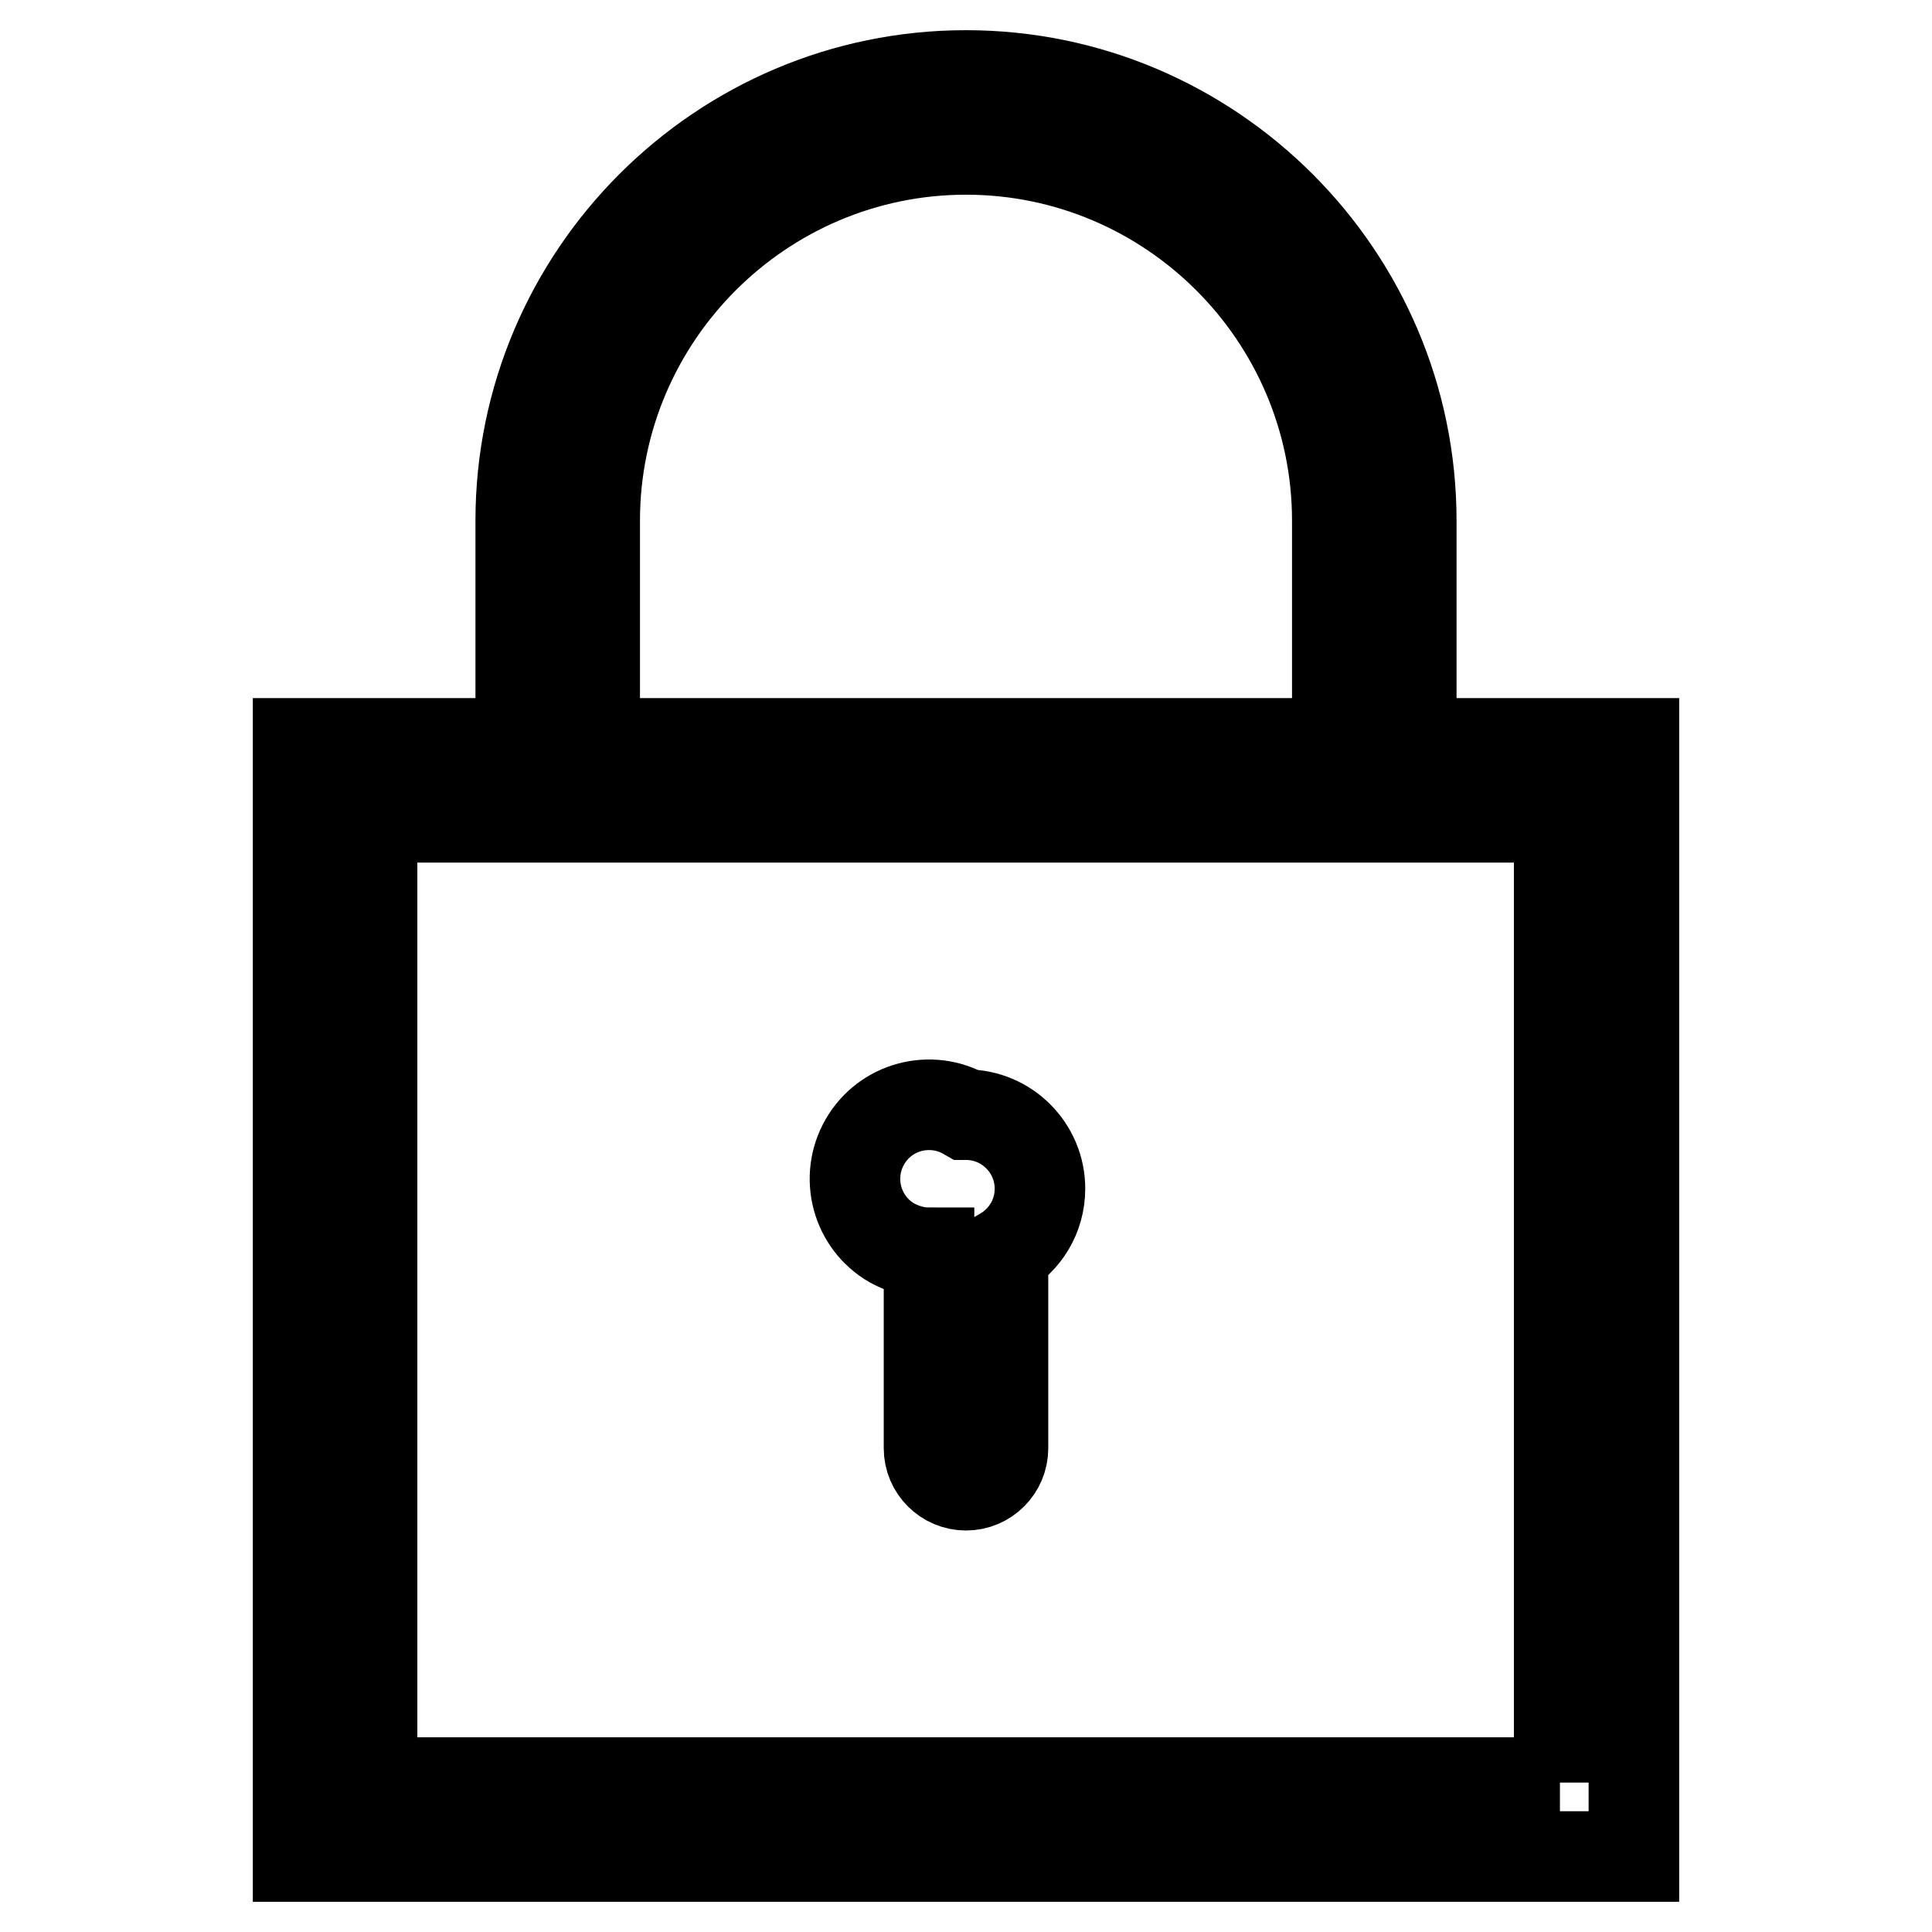
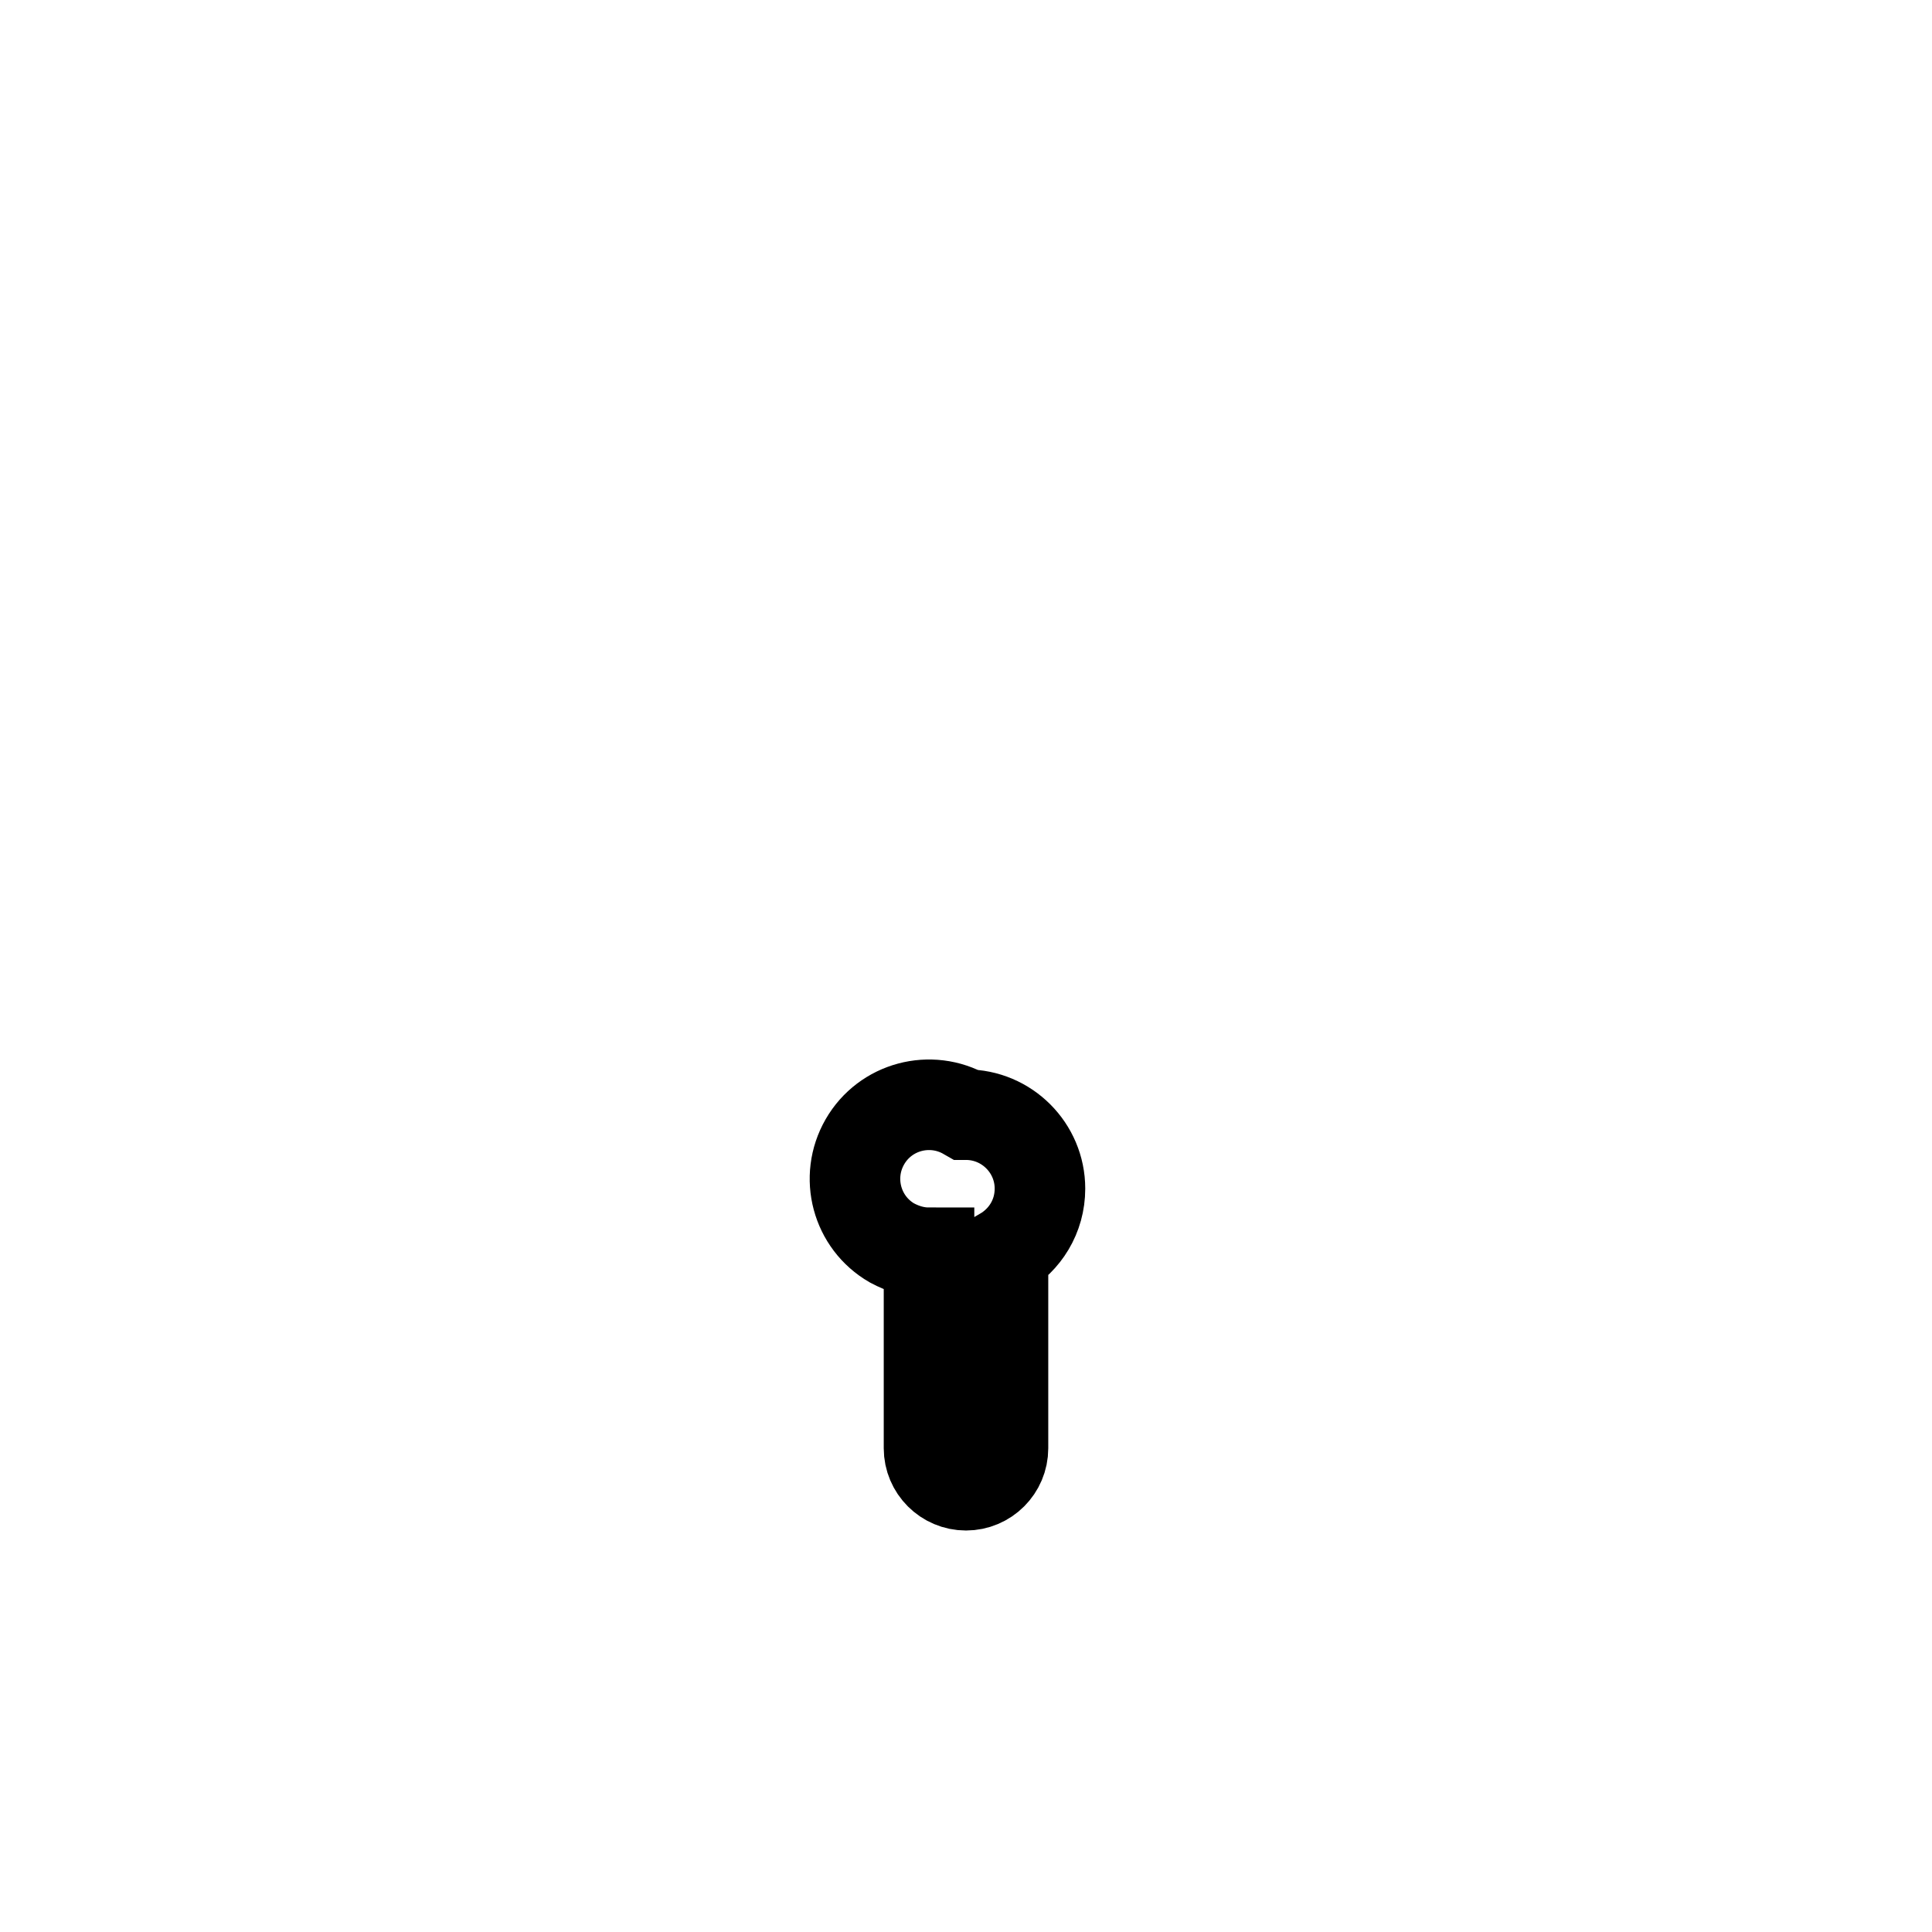
<svg xmlns="http://www.w3.org/2000/svg" version="1.1" x="0px" y="0px" viewBox="0 0 256 256" enable-background="new 0 0 256 256" xml:space="preserve">
  <g>
    <path stroke-width="12" fill-opacity="0" stroke="#000000" d="M128,147.7c-4.7-2.7-10.7-1.1-13.4,3.6c-2.7,4.7-1.1,10.7,3.6,13.4c1.5,0.8,3.1,1.3,4.9,1.3v25.9 c0,2.7,2.2,4.9,4.9,4.9c2.7,0,4.9-2.2,4.9-4.9c0,0,0,0,0,0V166c2.9-1.7,4.9-4.8,4.9-8.5C137.8,152.1,133.4,147.7,128,147.7 L128,147.7z" />
-     <path stroke-width="12" fill-opacity="0" stroke="#000000" d="M187,98.5V69c0-32.5-26.5-59-59-59c-32.5,0-59,26.5-59,59v29.5H39.5V246h177V98.5H187z M78.8,69 c0-27.1,22.1-49.2,49.2-49.2c27.1,0,49.2,22.1,49.2,49.2v29.5H78.8V69z M206.7,236.2H49.3V108.3h157.3V236.2L206.7,236.2z" />
  </g>
</svg>